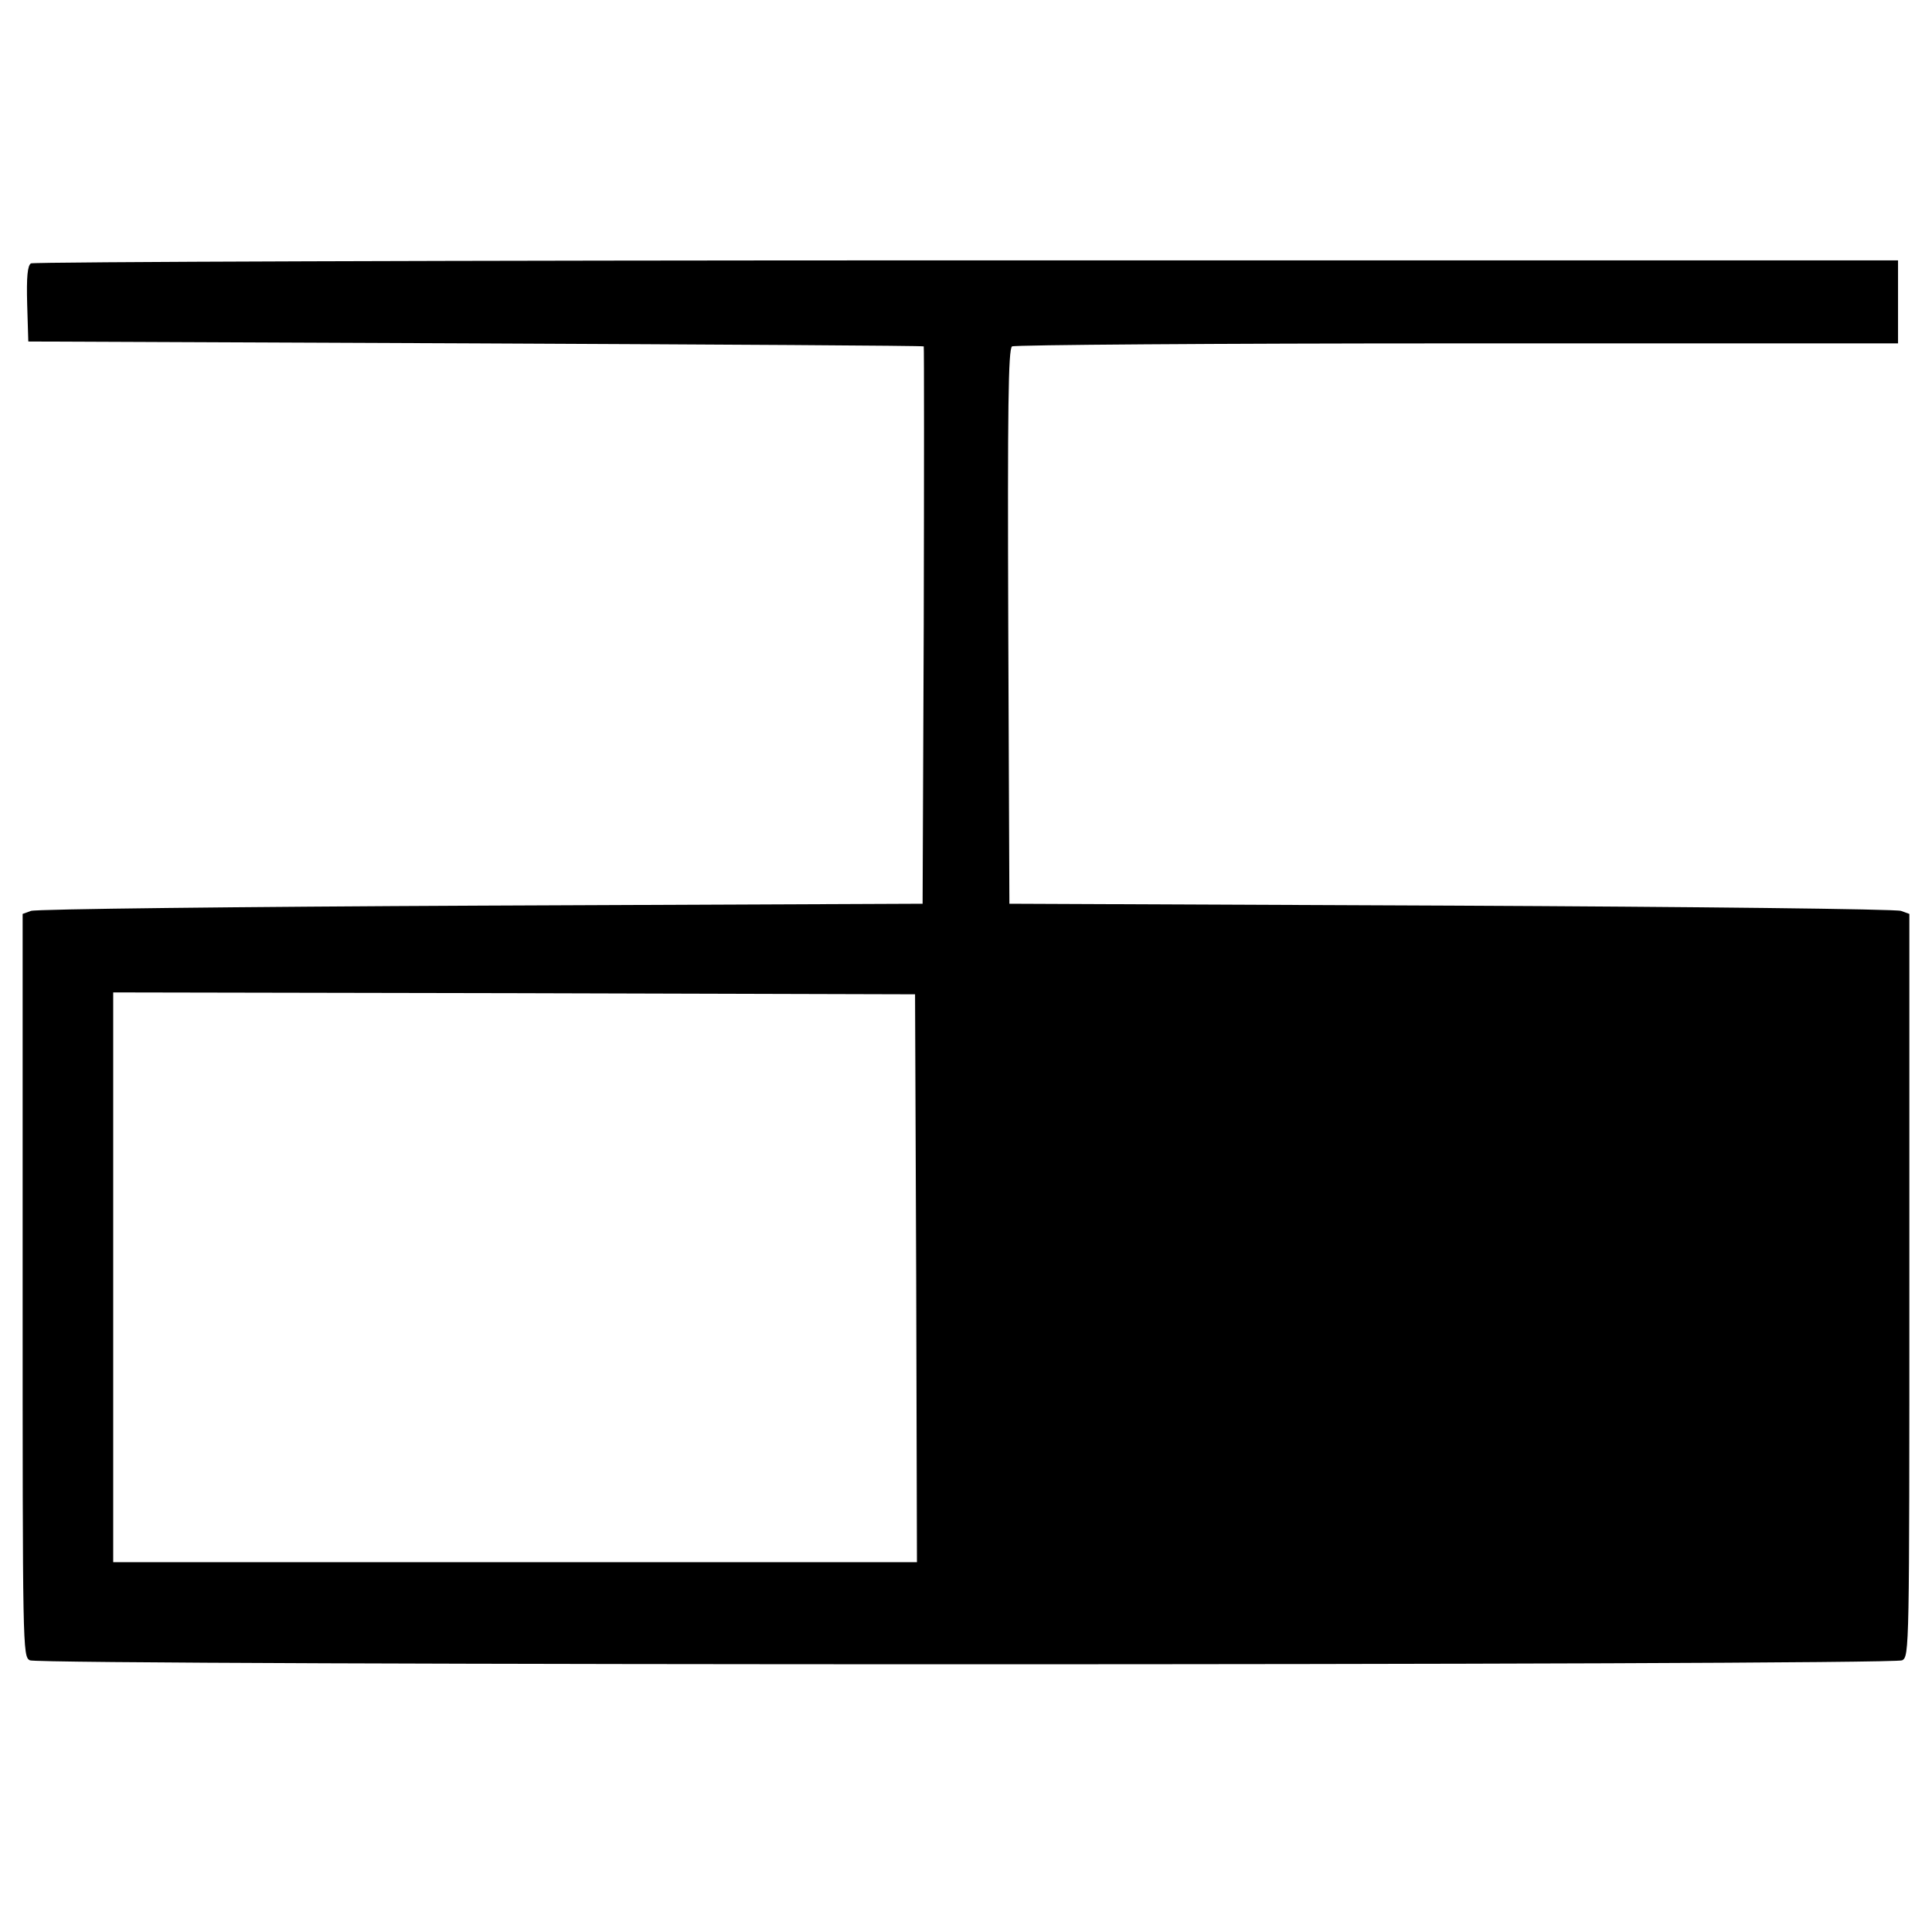
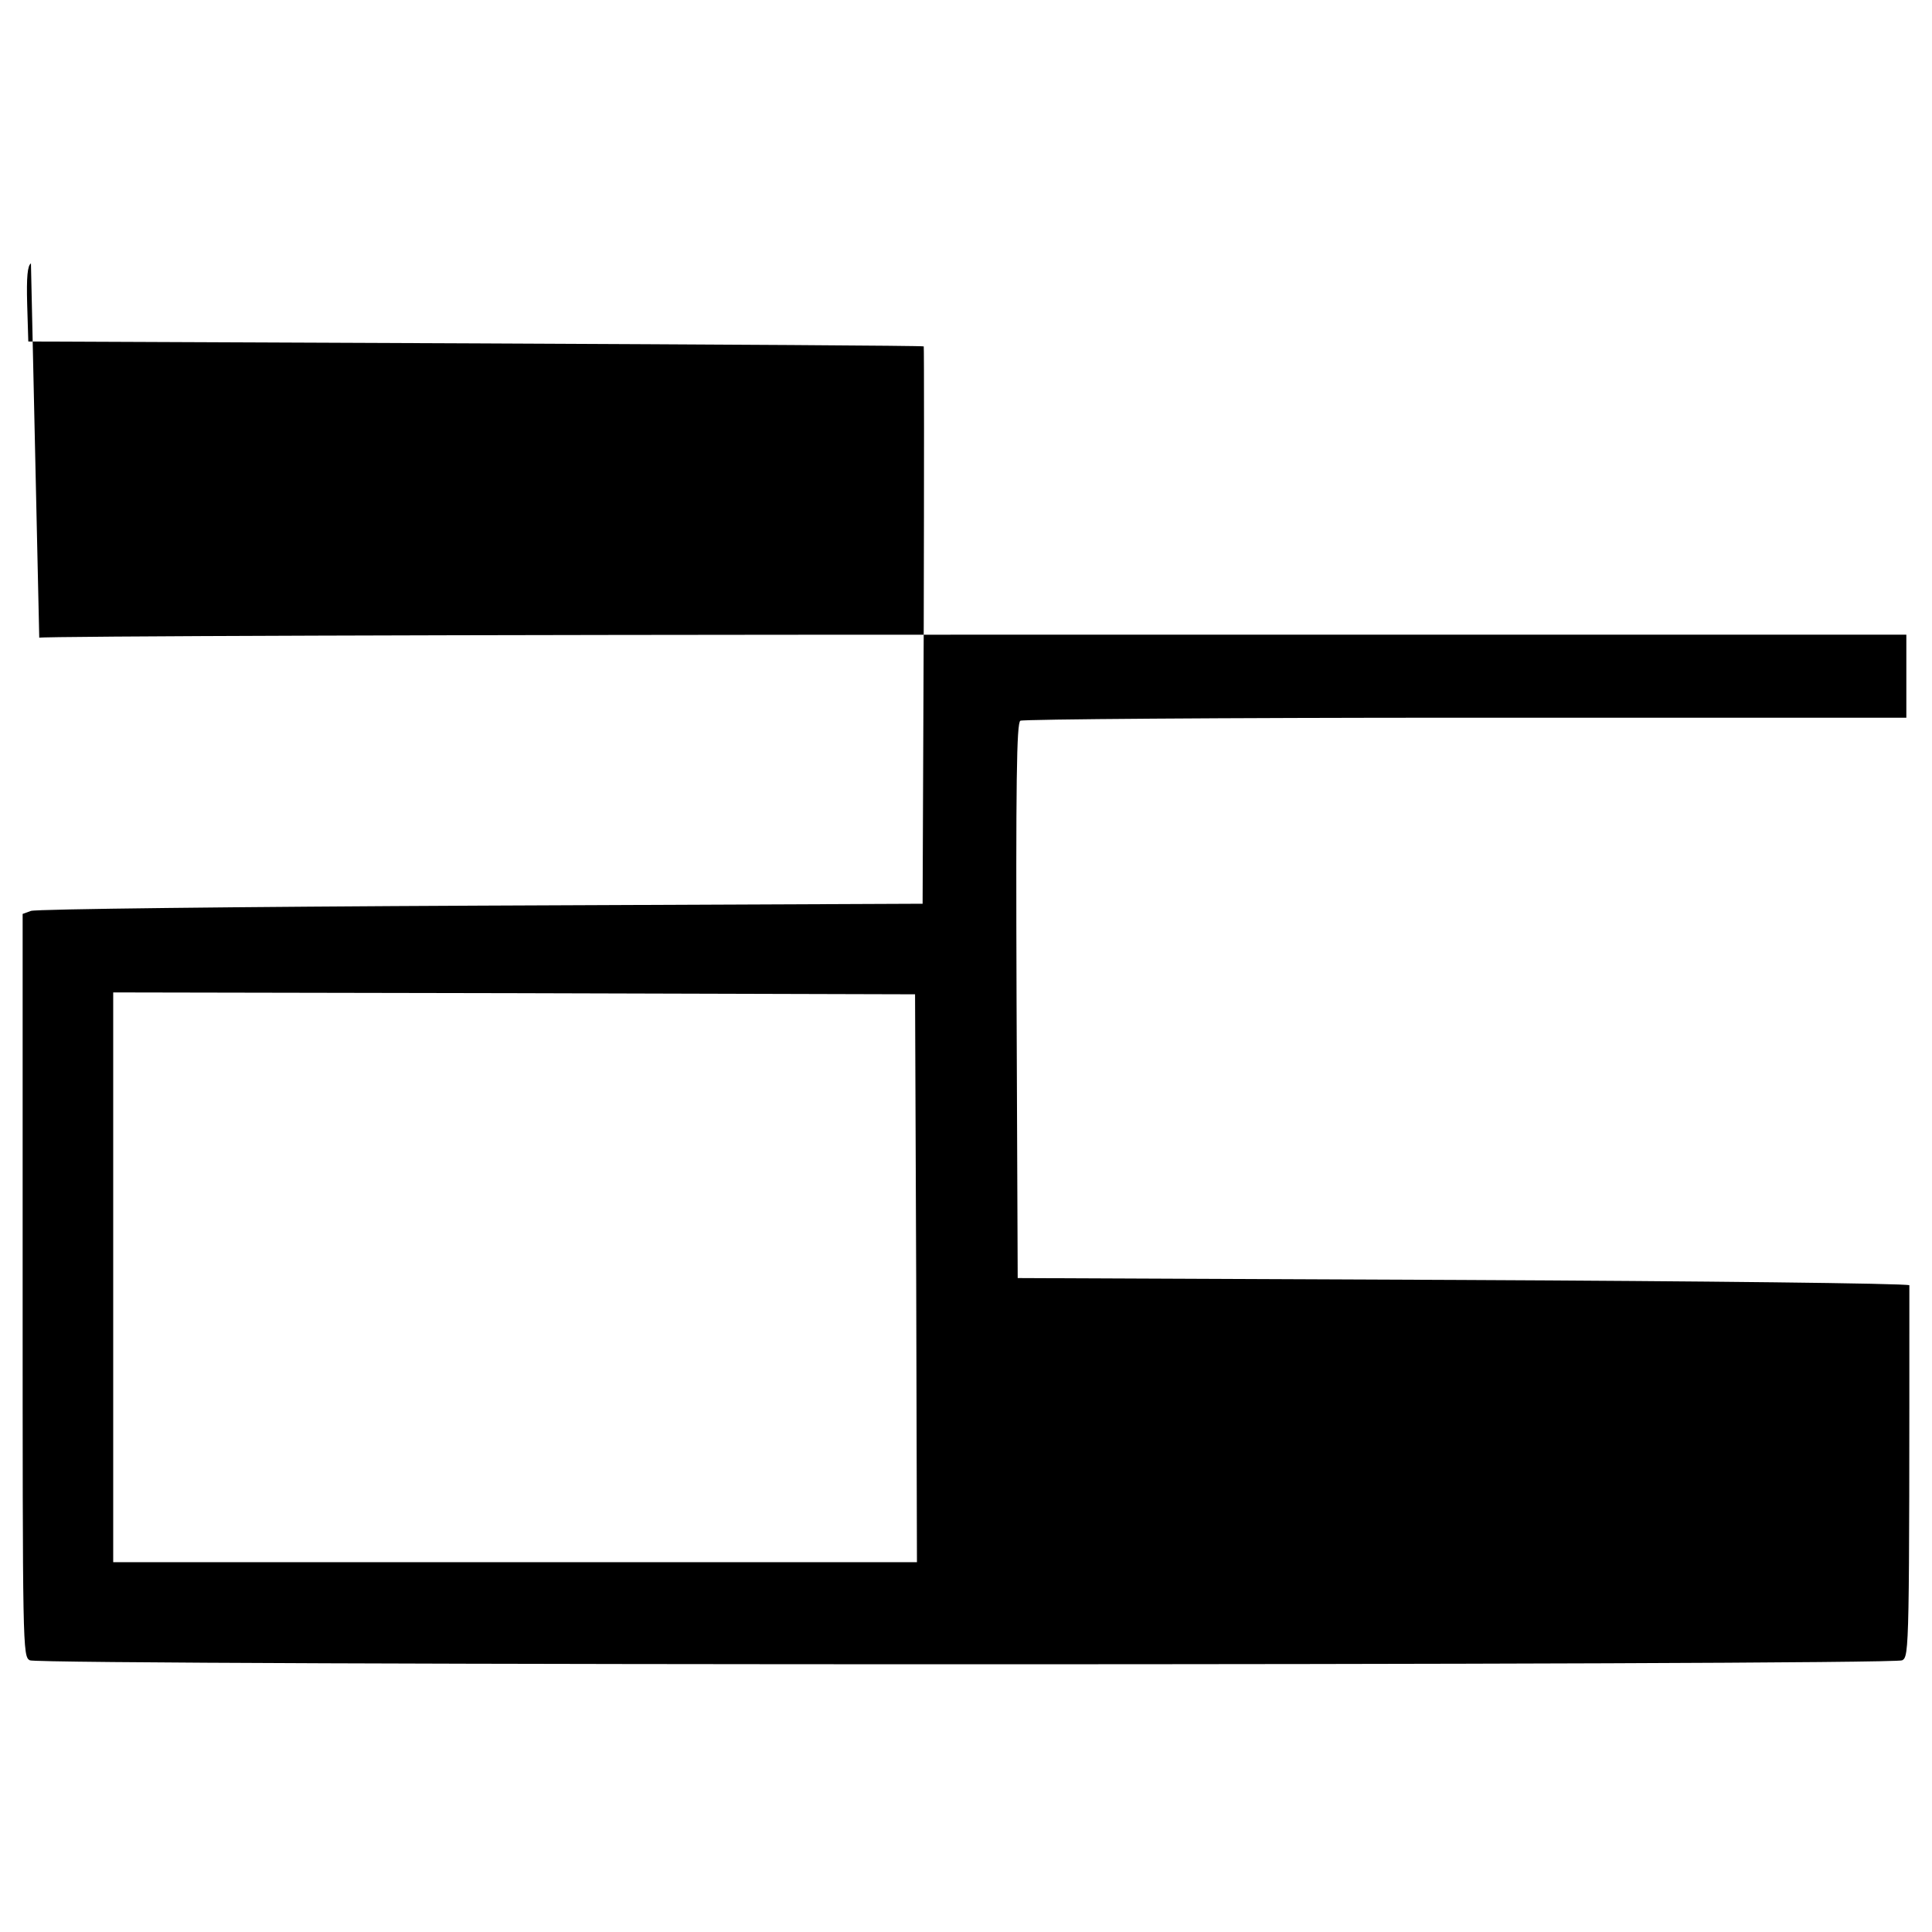
<svg xmlns="http://www.w3.org/2000/svg" version="1.0" width="512pt" height="512pt" viewBox="0 0 512 512" preserveAspectRatio="xMidYMid meet">
  <g transform="translate(0,512) scale(0.1,-0.1)" fill="#000000" stroke="none">
-     <path d="M82 4422 c-9 -6 -12 -35 -10 -108 l3 -99 1185 -5 c652 -3 1186 -6 1188 -8 1 -1 1 -334 0 -739 l-3 -738 -1170 -5 c-643 -3 -1180 -9 -1193 -14 l-22 -8 0 -984 c0 -962 0 -984 19 -994 27 -14 4935 -14 4962 0 19 10 19 32 19 994 l0 984 -22 8 c-13 5 -549 11 -1193 14 l-1170 5 -3 734 c-2 581 0 736 10 743 7 4 538 8 1181 8 l1167 0 0 110 0 110 -2467 0 c-1358 0 -2474 -4 -2481 -8z m2346 -2689 l2 -753 -1065 0 -1065 0 0 755 0 755 1063 -2 1062 -3 3 -752z" />
+     <path d="M82 4422 c-9 -6 -12 -35 -10 -108 l3 -99 1185 -5 c652 -3 1186 -6 1188 -8 1 -1 1 -334 0 -739 l-3 -738 -1170 -5 c-643 -3 -1180 -9 -1193 -14 l-22 -8 0 -984 c0 -962 0 -984 19 -994 27 -14 4935 -14 4962 0 19 10 19 32 19 994 c-13 5 -549 11 -1193 14 l-1170 5 -3 734 c-2 581 0 736 10 743 7 4 538 8 1181 8 l1167 0 0 110 0 110 -2467 0 c-1358 0 -2474 -4 -2481 -8z m2346 -2689 l2 -753 -1065 0 -1065 0 0 755 0 755 1063 -2 1062 -3 3 -752z" />
  </g>
</svg>